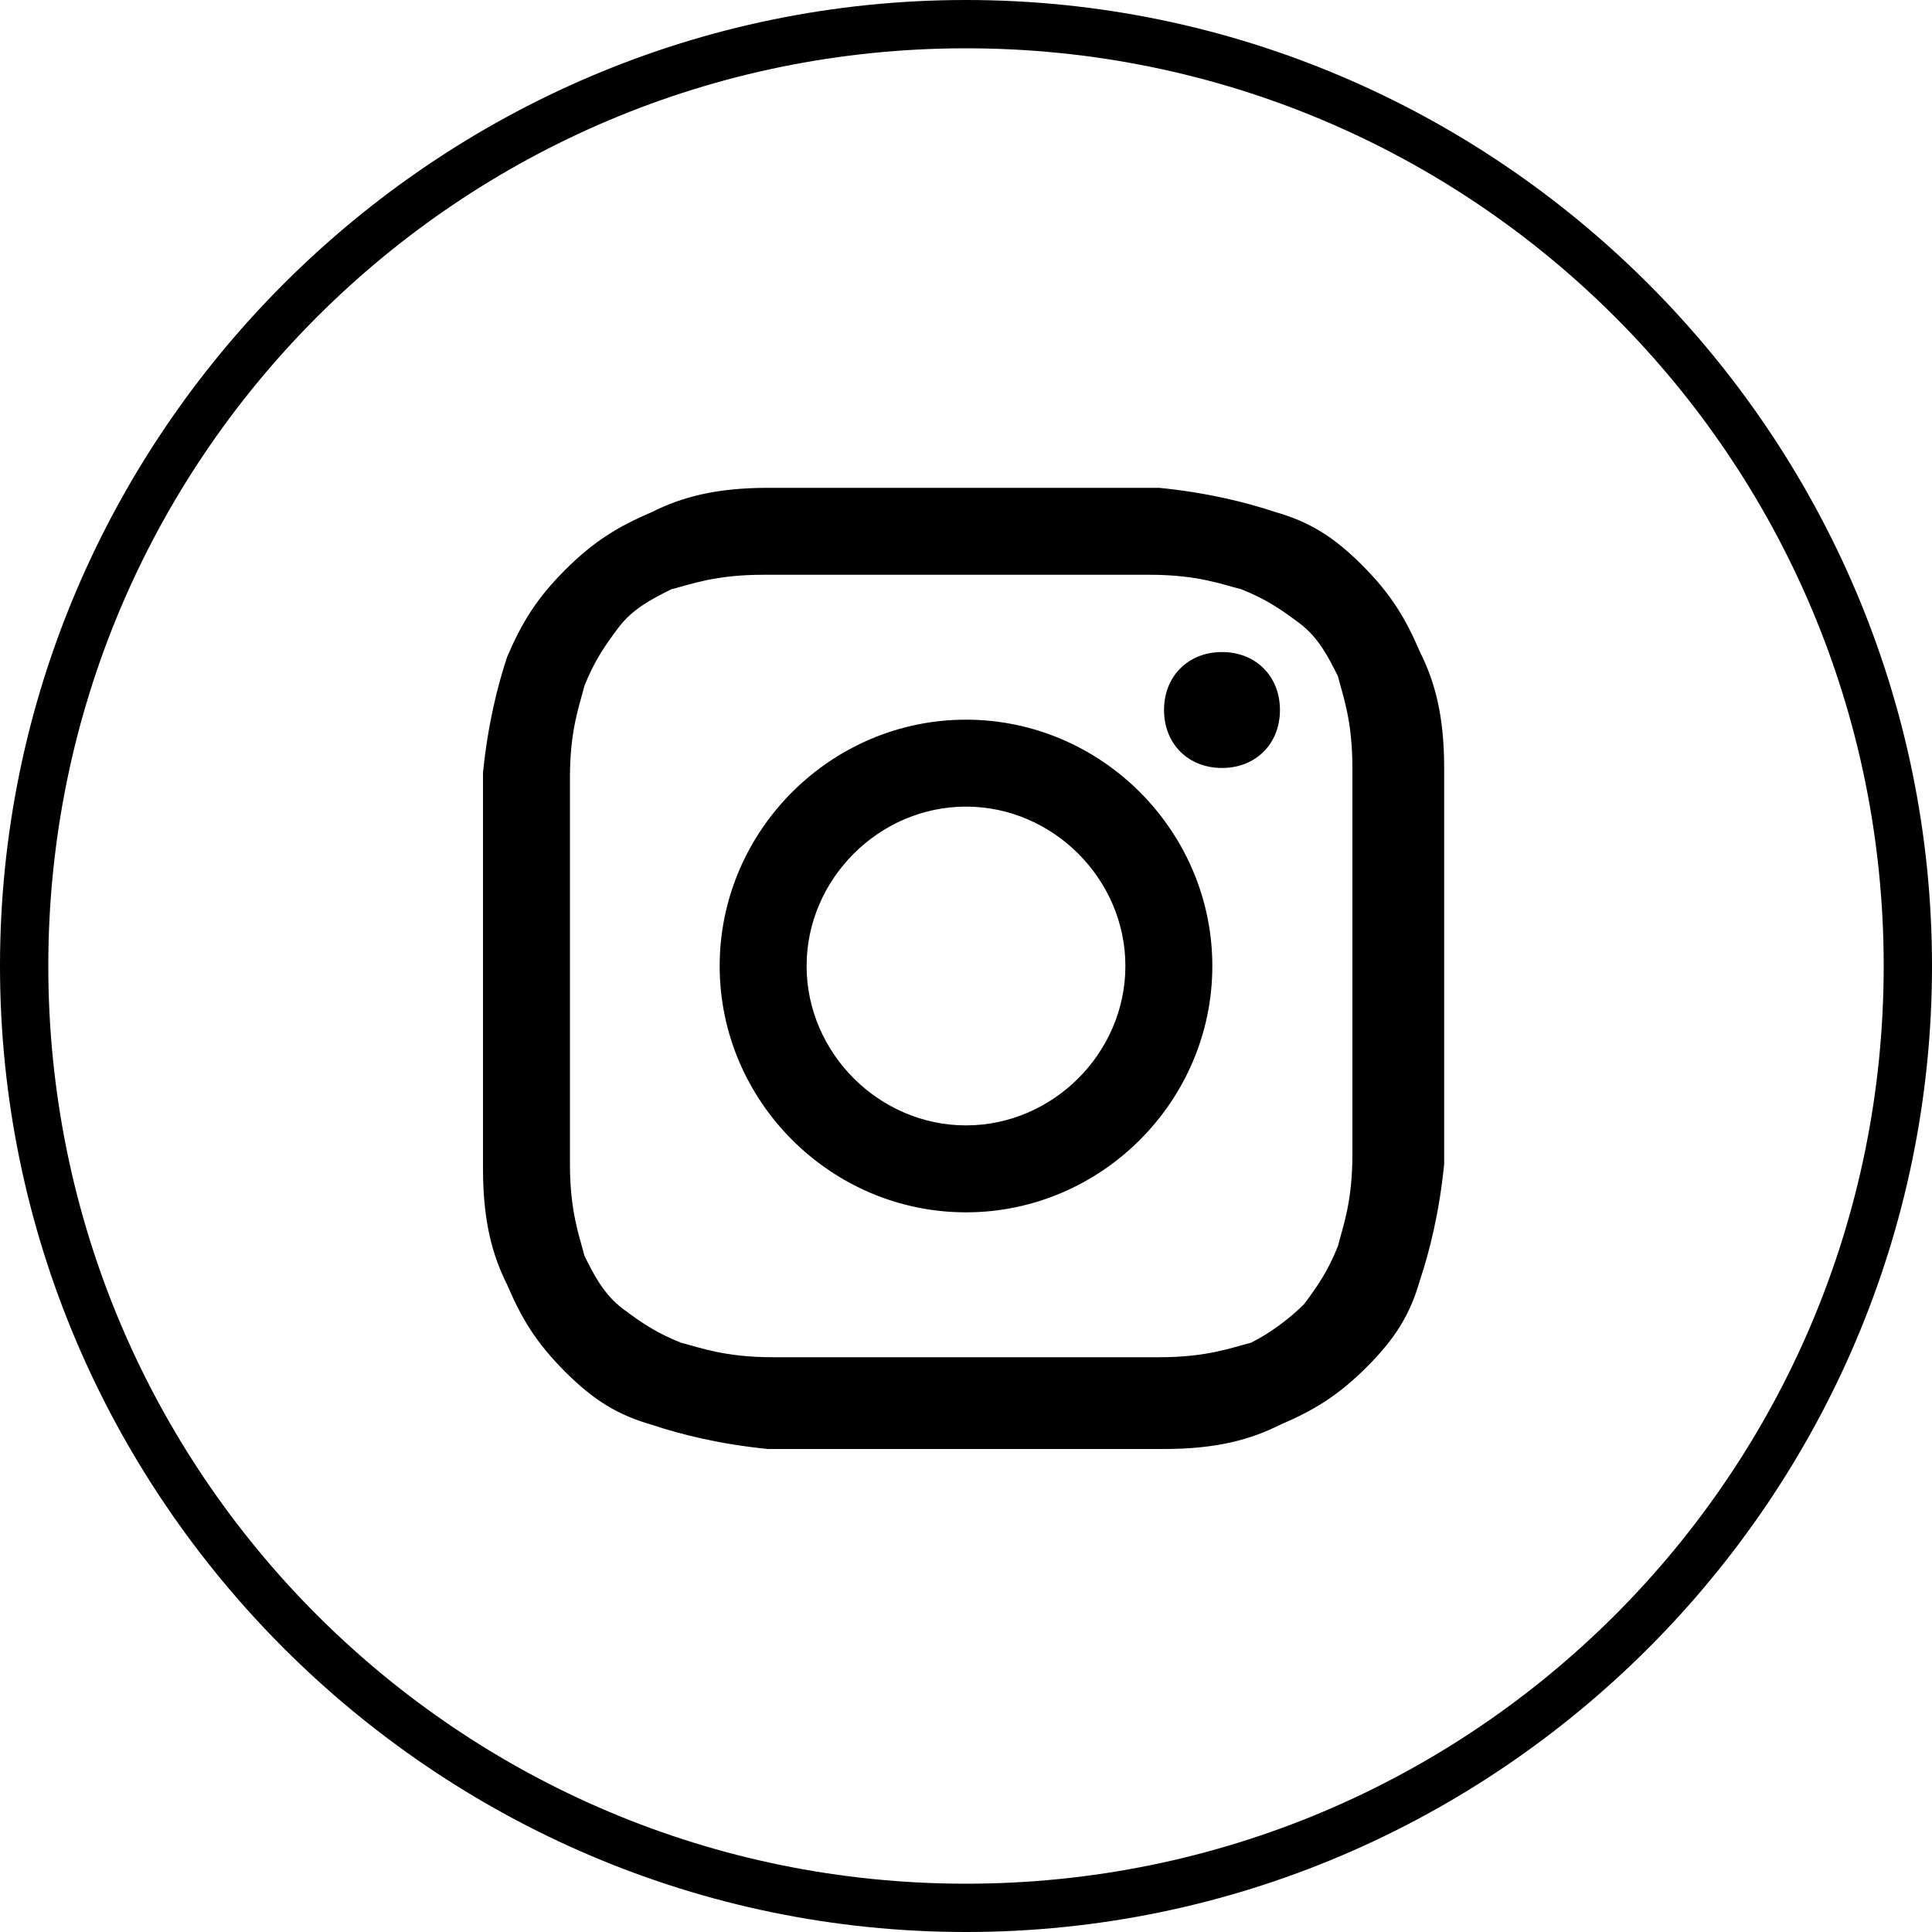
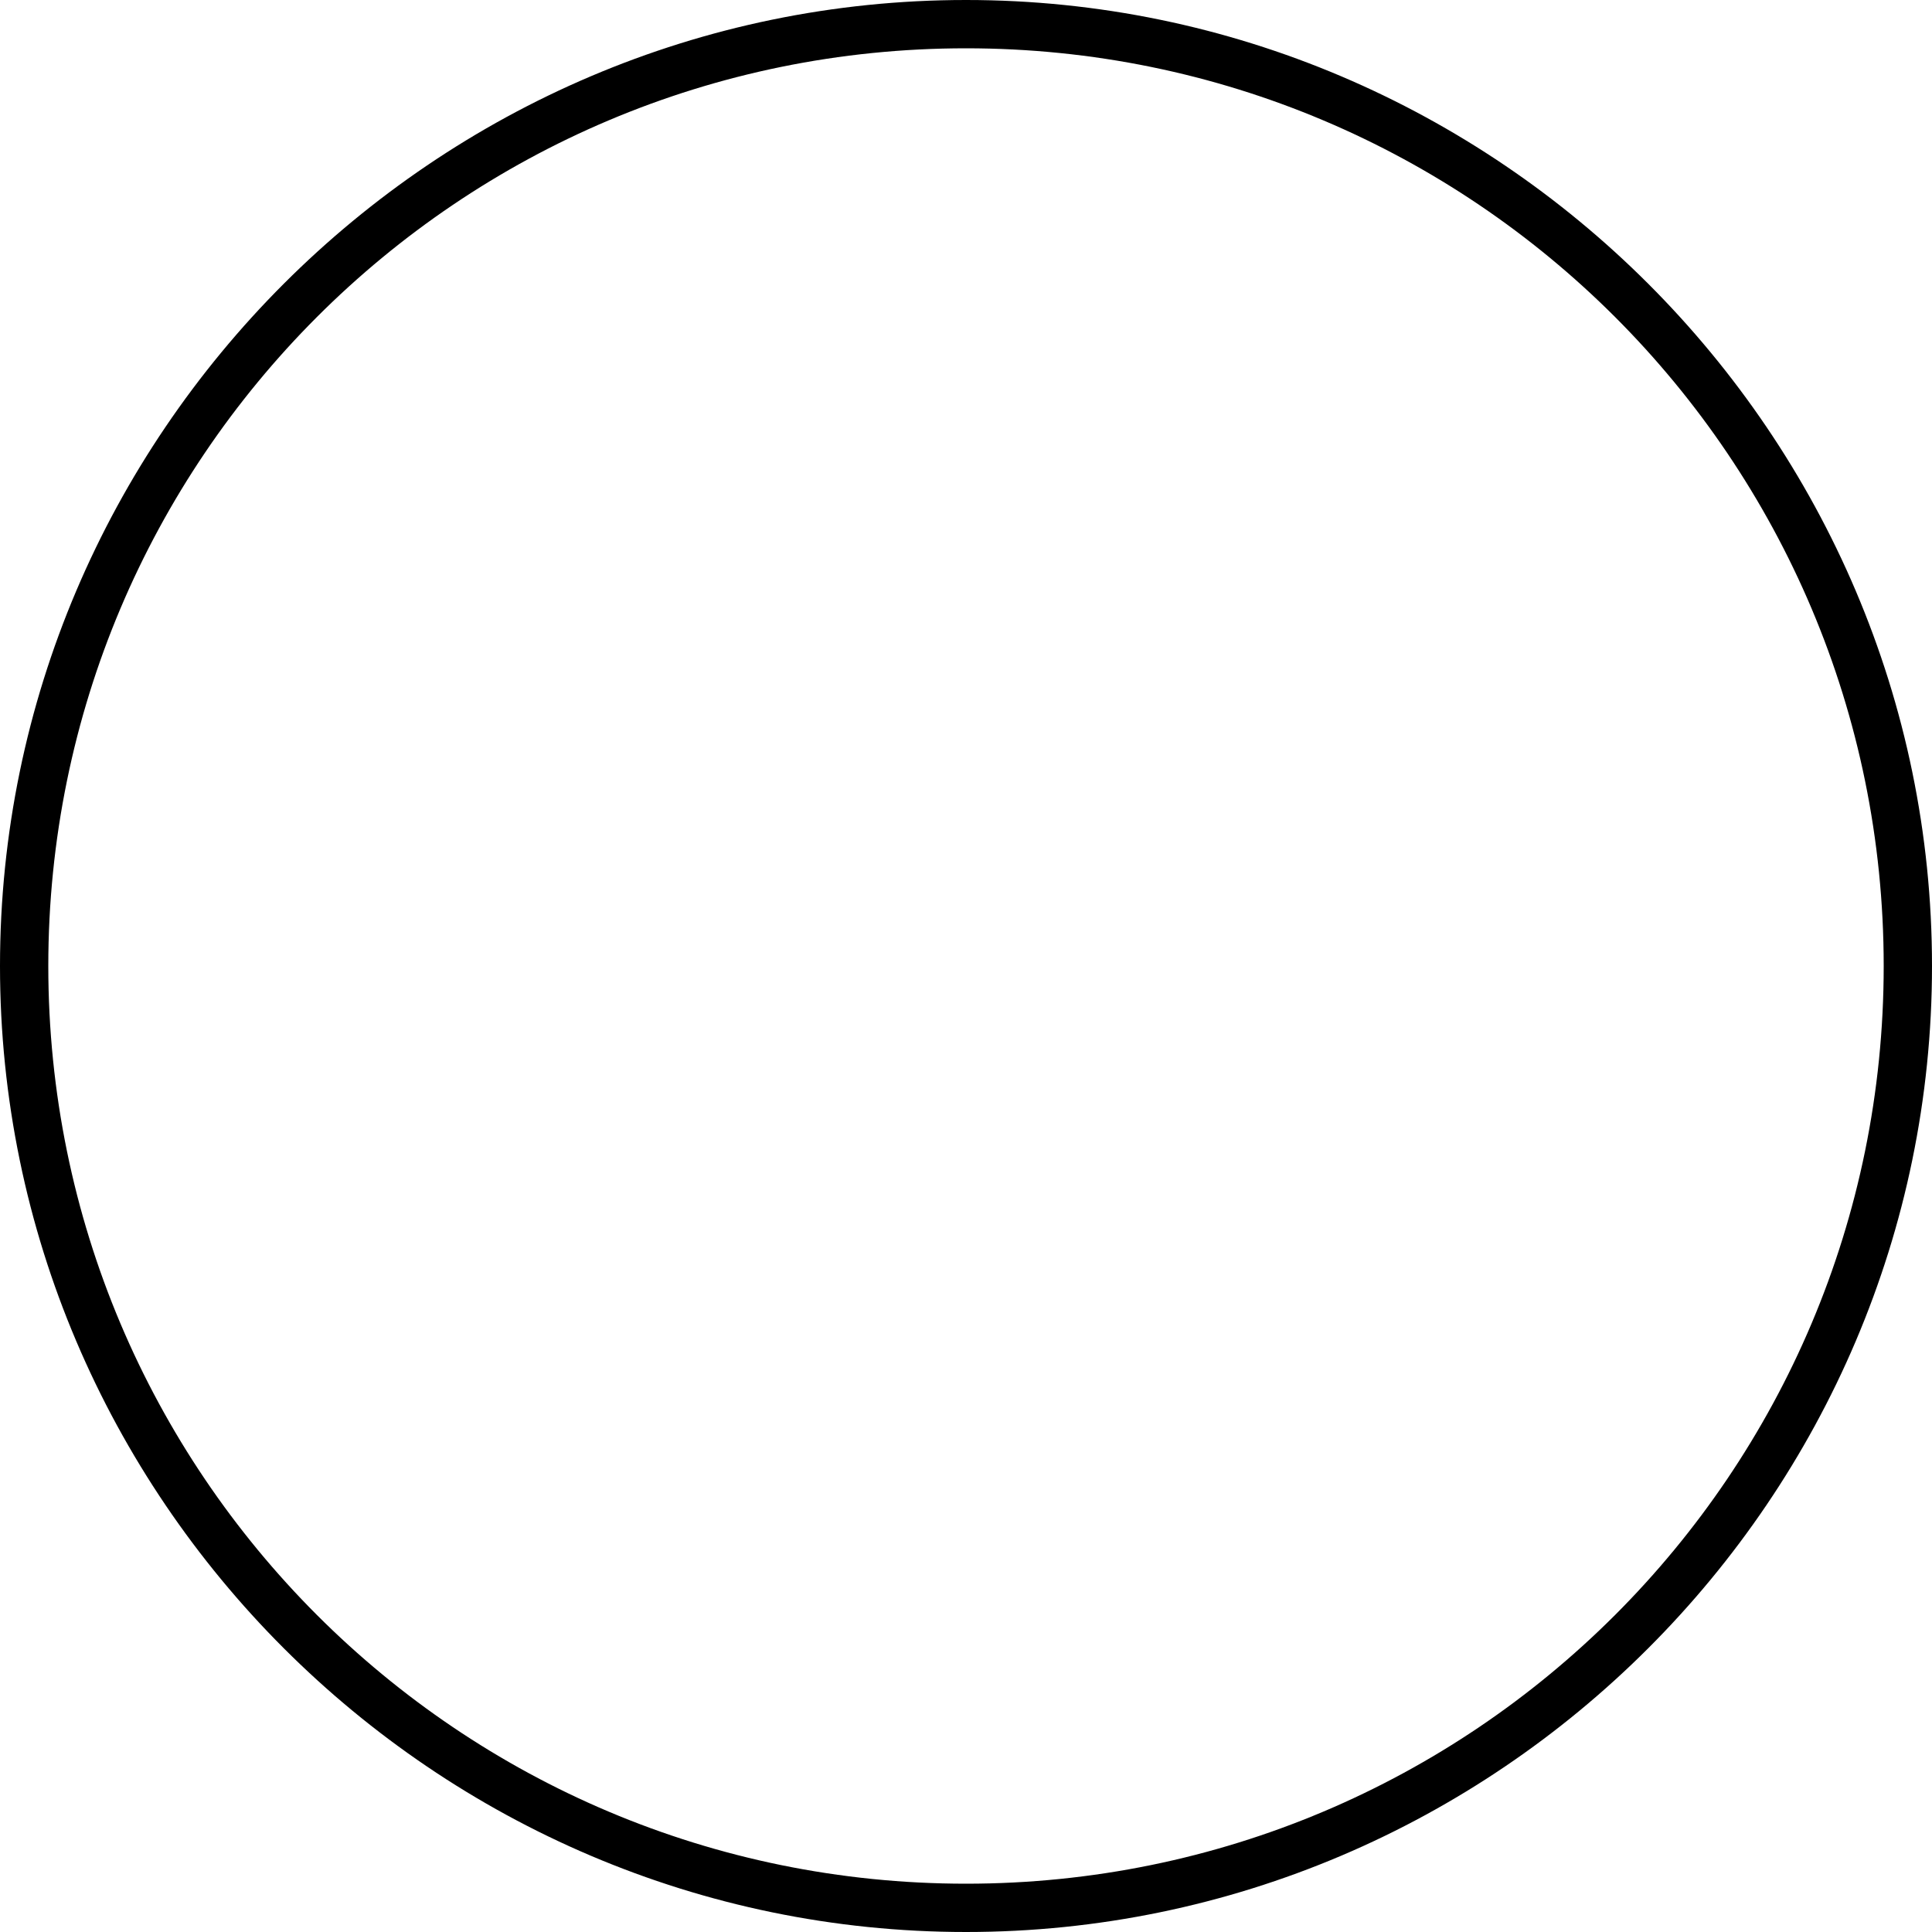
<svg xmlns="http://www.w3.org/2000/svg" id="_レイヤー_1" data-name="レイヤー_1" version="1.1" viewBox="0 0 40 40">
-   <path d="M15.9,10.1c-1.1,0-1.8.2-2.4.5-.7.3-1.2.6-1.8,1.2-.6.6-.9,1.1-1.2,1.8-.2.6-.4,1.4-.5,2.4,0,1.1,0,1.4,0,4.1,0,2.7,0,3.1,0,4.1,0,1.1.2,1.8.5,2.4.3.7.6,1.2,1.2,1.8.6.6,1.1.9,1.8,1.1.6.2,1.4.4,2.4.5,1.1,0,1.4,0,4.1,0,2.7,0,3.1,0,4.1,0,1.1,0,1.8-.2,2.4-.5.7-.3,1.2-.6,1.8-1.2.6-.6.9-1.1,1.1-1.8.2-.6.4-1.4.5-2.4,0-1.1,0-1.4,0-4.1,0-2.7,0-3.1,0-4.1,0-1.1-.2-1.8-.5-2.4-.3-.7-.6-1.2-1.2-1.8-.6-.6-1.1-.9-1.8-1.1-.6-.2-1.4-.4-2.4-.5-1.1,0-1.4,0-4.1,0-2.7,0-3.1,0-4.1,0M16,28.1c-1,0-1.5-.2-1.9-.3-.5-.2-.8-.4-1.2-.7-.4-.3-.6-.7-.8-1.1-.1-.4-.3-.9-.3-1.9,0-1.1,0-1.4,0-4,0-2.7,0-3,0-4,0-1,.2-1.5.3-1.9.2-.5.4-.8.7-1.2.3-.4.7-.6,1.1-.8.4-.1.9-.3,1.9-.3,1.1,0,1.4,0,4,0,2.7,0,3,0,4,0,1,0,1.5.2,1.9.3.5.2.8.4,1.2.7.4.3.6.7.8,1.1.1.4.3.9.3,1.9,0,1.1,0,1.4,0,4,0,2.7,0,3,0,4,0,1-.2,1.5-.3,1.9-.2.5-.4.8-.7,1.2-.3.3-.7.6-1.1.8-.4.1-.9.3-1.9.3-1.1,0-1.4,0-4,0-2.7,0-3,0-4,0M24.1,14.7c0,.7.5,1.2,1.2,1.2.7,0,1.2-.5,1.2-1.2,0-.7-.5-1.2-1.2-1.2s-1.2.5-1.2,1.2M14.9,20c0,2.8,2.3,5.1,5.1,5.1,2.8,0,5.1-2.3,5.1-5.1,0-2.8-2.3-5.1-5.1-5.1-2.8,0-5.1,2.3-5.1,5.1M16.7,20c0-1.8,1.5-3.3,3.3-3.3,1.8,0,3.3,1.5,3.3,3.3,0,1.8-1.5,3.3-3.3,3.3-1.8,0-3.3-1.5-3.3-3.3" />
  <path d="M20,1c10.5,0,19,8.5,19,19s-8.5,19-19,19S1,30.5,1,20,9.5,1,20,1M20,0C9,0,0,9,0,20s9,20,20,20,20-9,20-20S31,0,20,0h0Z" />
</svg>